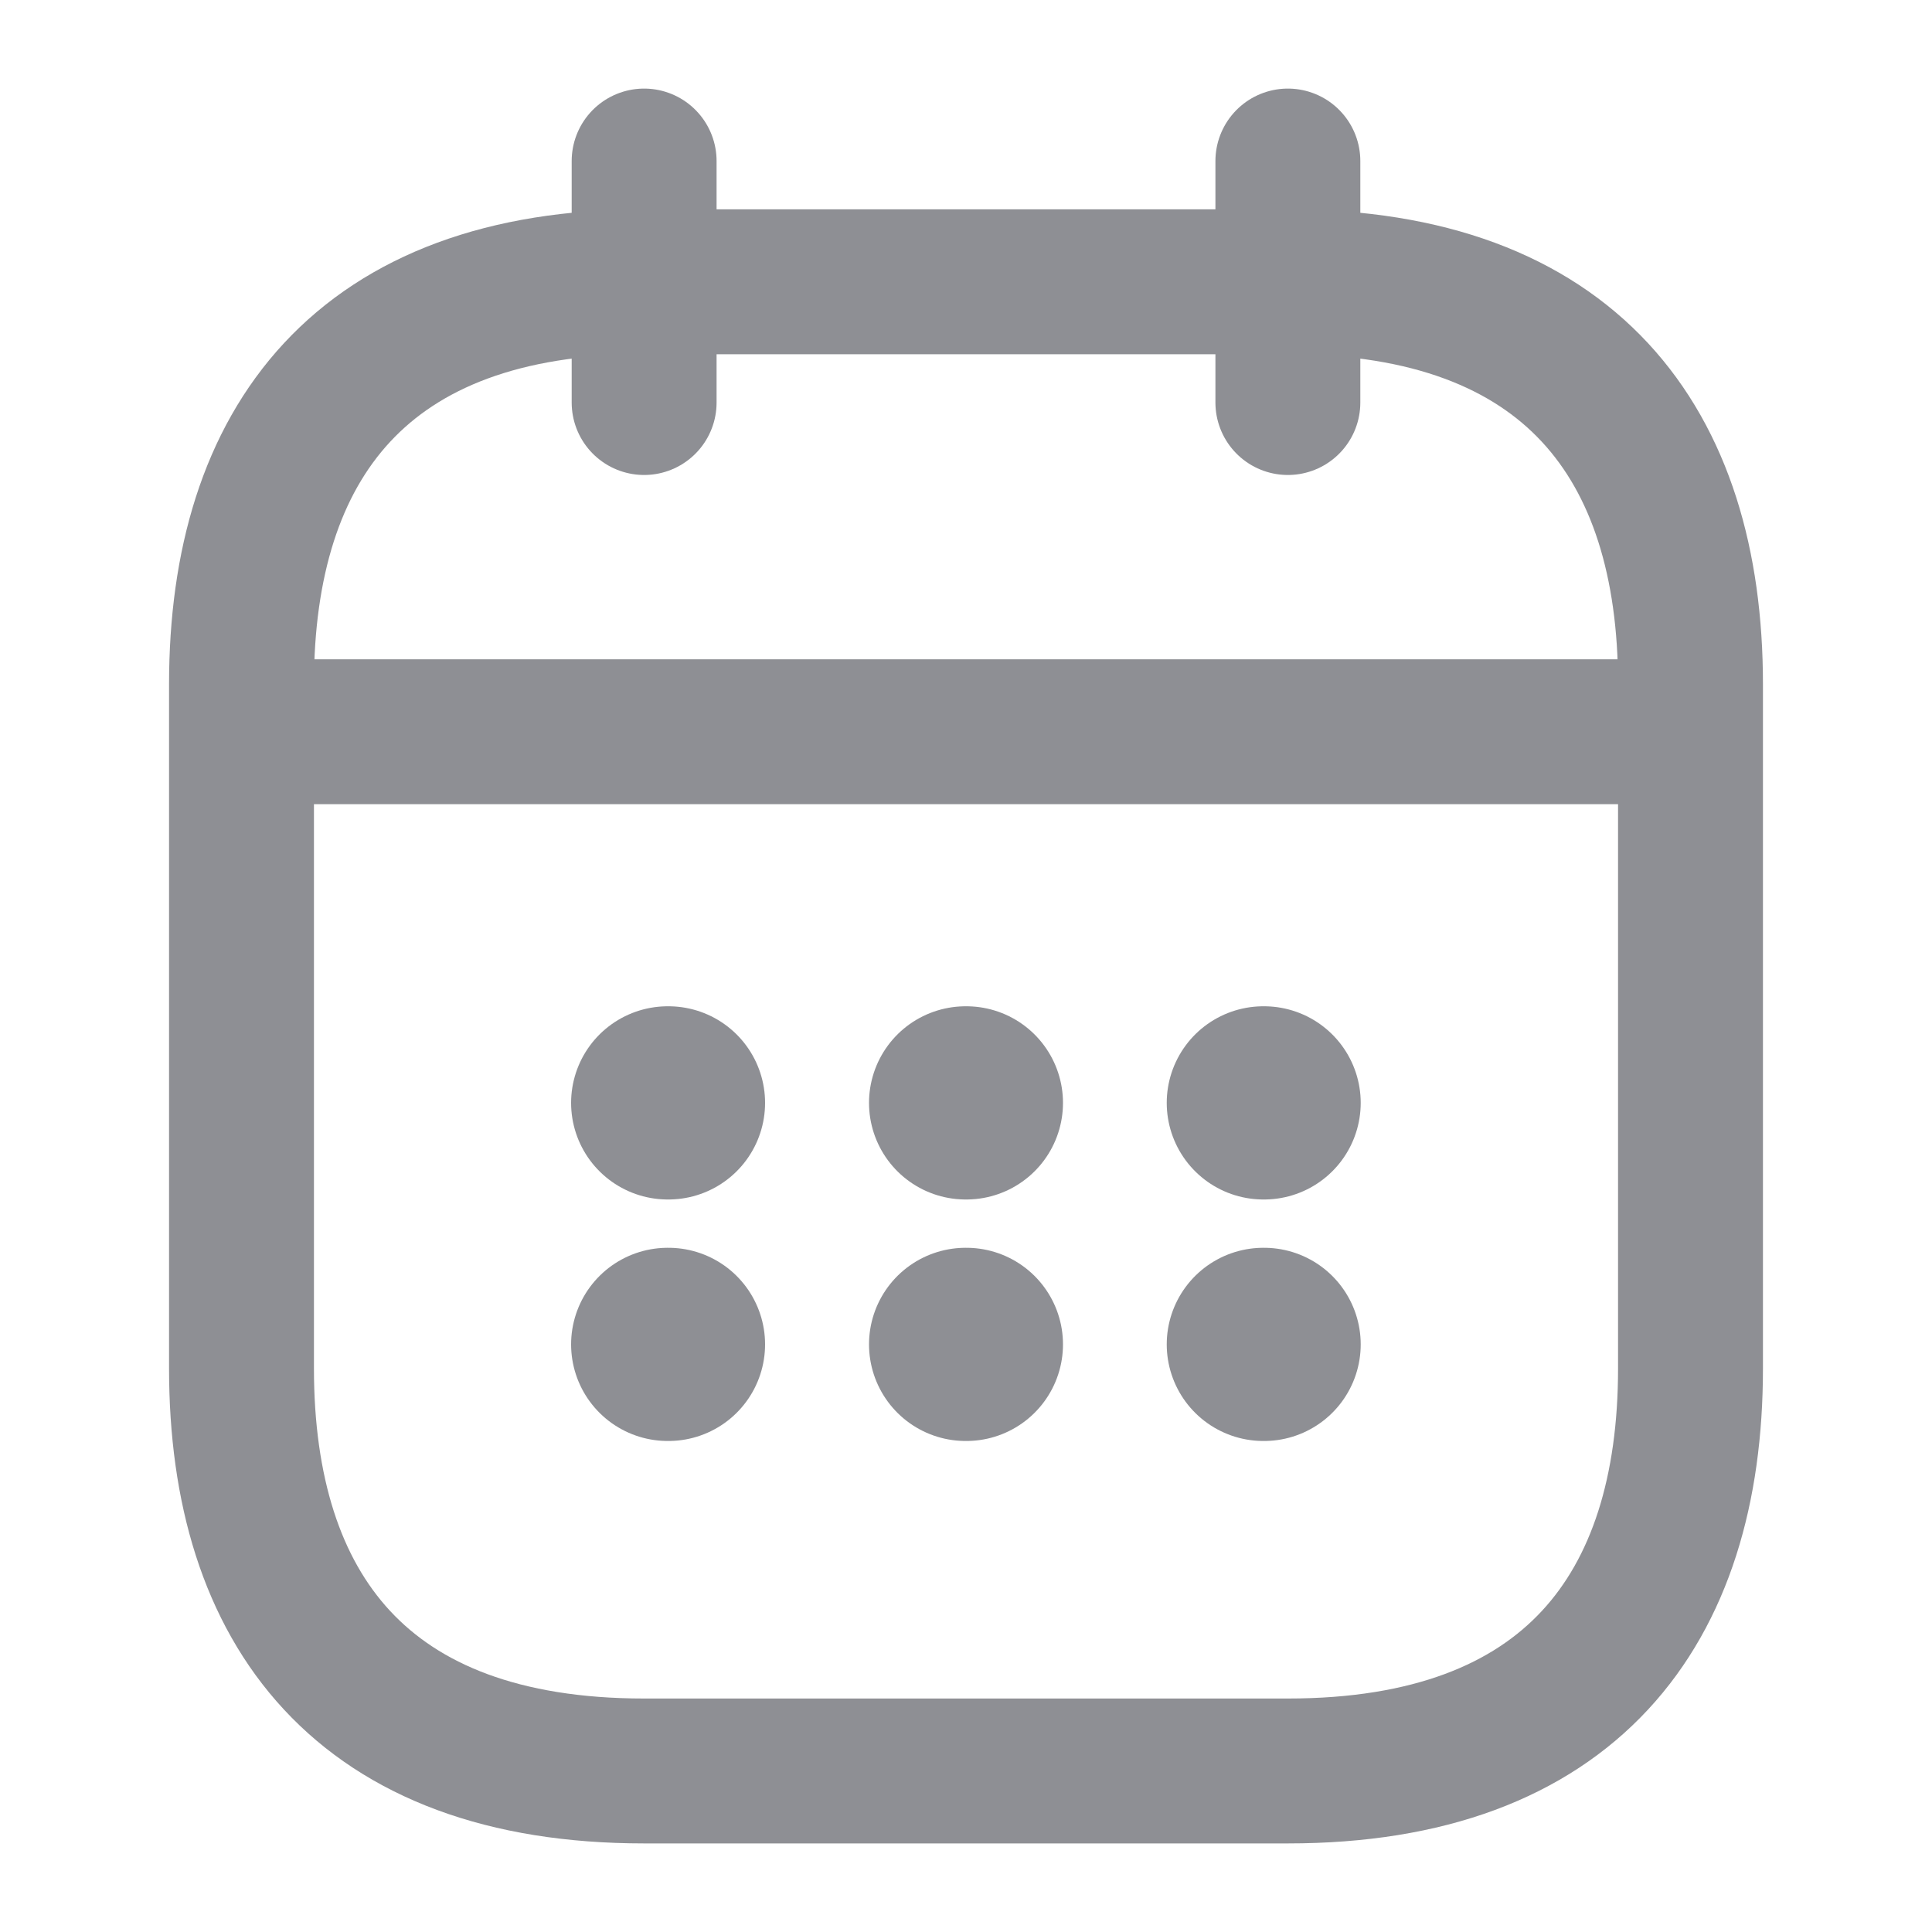
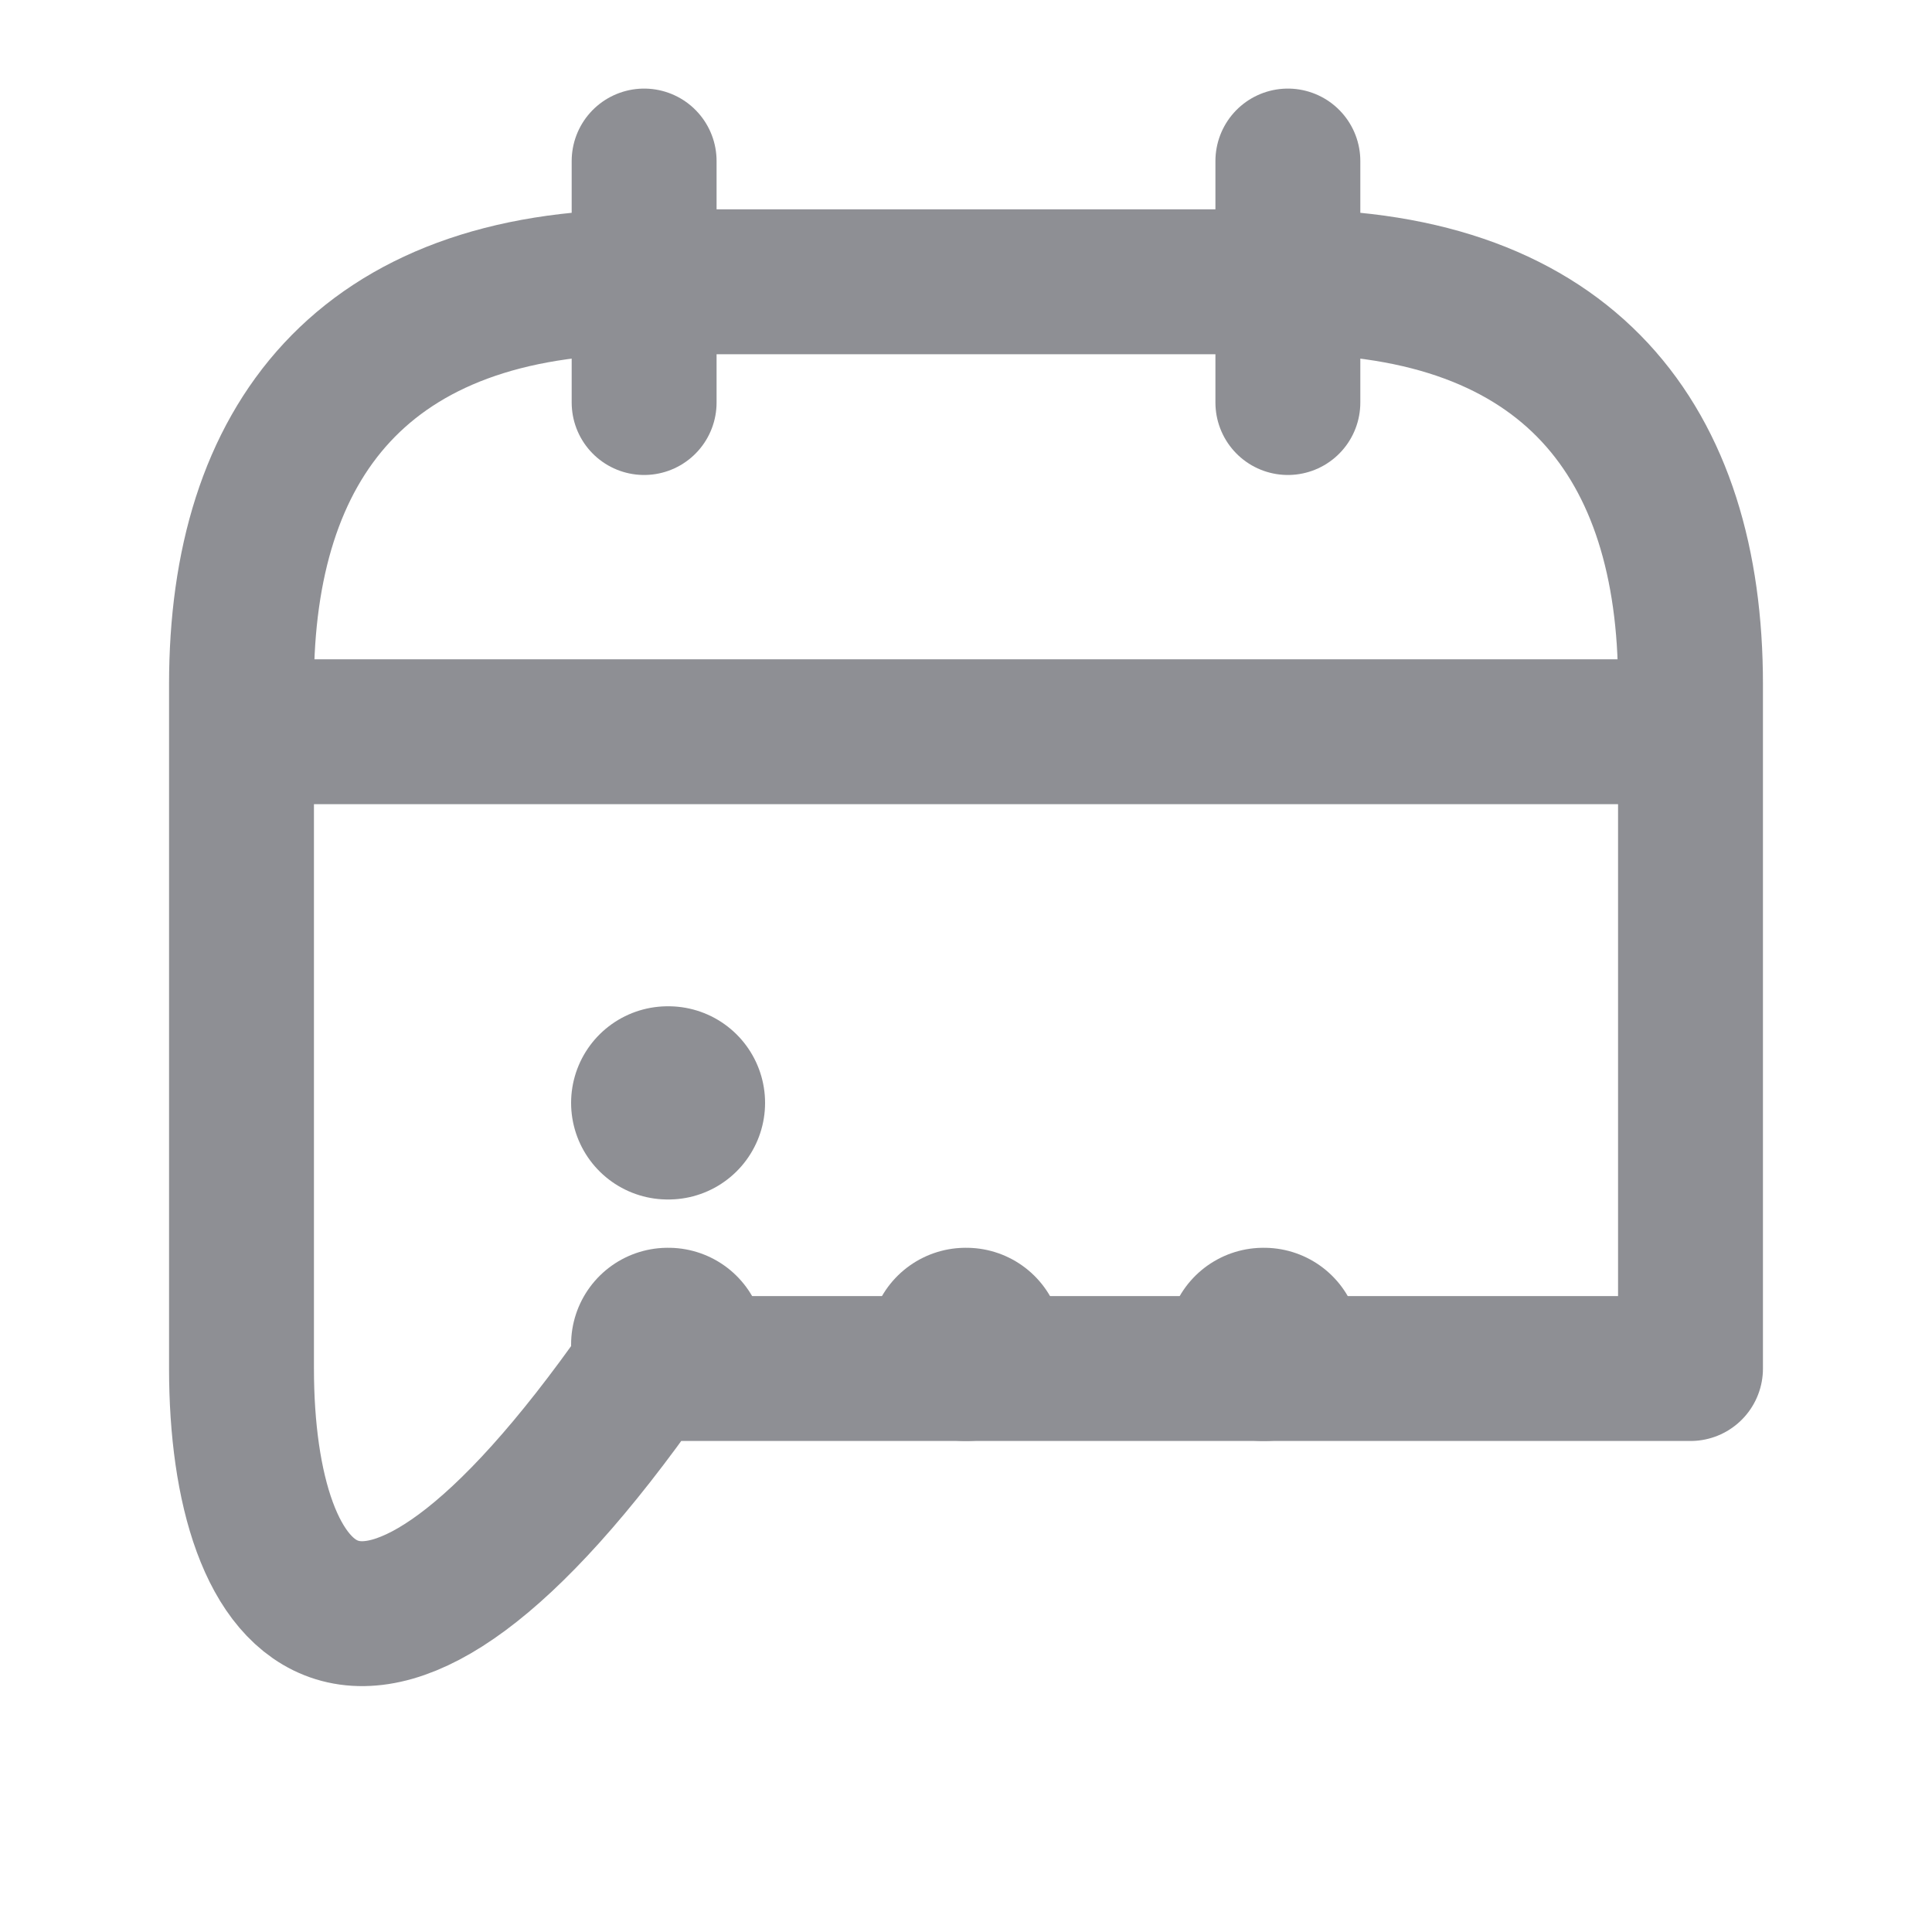
<svg xmlns="http://www.w3.org/2000/svg" width="20" height="20" viewBox="0 0 20 20" fill="none">
  <g opacity="0.5">
    <path d="M6.668 1.667V4.167" stroke="#1E2029" stroke-width="1.5" stroke-miterlimit="10" stroke-linecap="round" stroke-linejoin="round" />
    <path d="M13.332 1.667V4.167" stroke="#1E2029" stroke-width="1.5" stroke-miterlimit="10" stroke-linecap="round" stroke-linejoin="round" />
    <path d="M2.918 7.575H17.085" stroke="#1E2029" stroke-width="1.5" stroke-miterlimit="10" stroke-linecap="round" stroke-linejoin="round" />
-     <path d="M17.5 7.083V14.167C17.5 16.667 16.25 18.333 13.333 18.333H6.667C3.75 18.333 2.5 16.667 2.5 14.167V7.083C2.5 4.583 3.75 2.917 6.667 2.917H13.333C16.25 2.917 17.5 4.583 17.5 7.083Z" stroke="#1E2029" stroke-width="1.5" stroke-miterlimit="10" stroke-linecap="round" stroke-linejoin="round" />
-     <path d="M13.078 11.417H13.086" stroke="#1E2029" stroke-width="2" stroke-linecap="round" stroke-linejoin="round" />
+     <path d="M17.5 7.083V14.167H6.667C3.75 18.333 2.5 16.667 2.5 14.167V7.083C2.5 4.583 3.75 2.917 6.667 2.917H13.333C16.25 2.917 17.5 4.583 17.5 7.083Z" stroke="#1E2029" stroke-width="1.5" stroke-miterlimit="10" stroke-linecap="round" stroke-linejoin="round" />
    <path d="M13.078 13.917H13.086" stroke="#1E2029" stroke-width="2" stroke-linecap="round" stroke-linejoin="round" />
-     <path d="M9.996 11.417H10.004" stroke="#1E2029" stroke-width="2" stroke-linecap="round" stroke-linejoin="round" />
    <path d="M9.996 13.917H10.004" stroke="#1E2029" stroke-width="2" stroke-linecap="round" stroke-linejoin="round" />
    <path d="M6.912 11.417H6.92" stroke="#1E2029" stroke-width="2" stroke-linecap="round" stroke-linejoin="round" />
    <path d="M6.912 13.917H6.92" stroke="#1E2029" stroke-width="2" stroke-linecap="round" stroke-linejoin="round" />
  </g>
</svg>